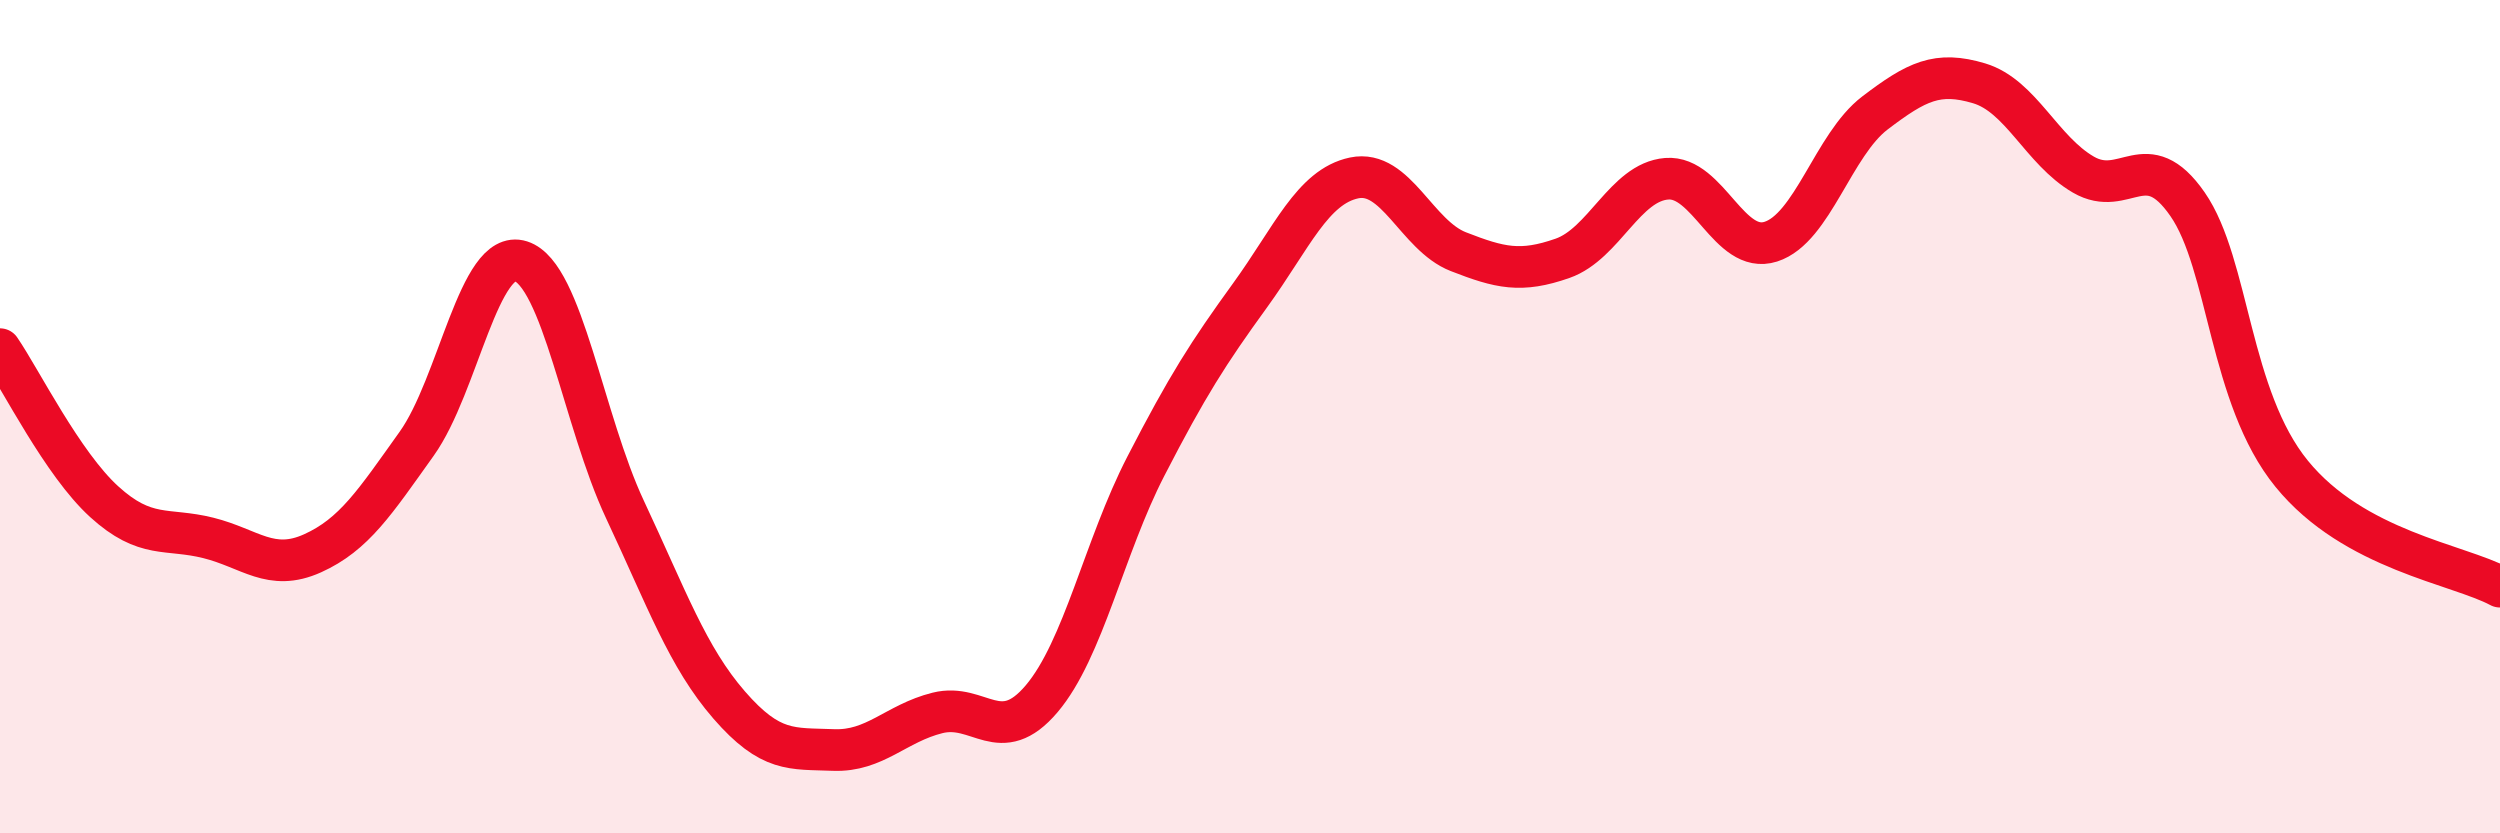
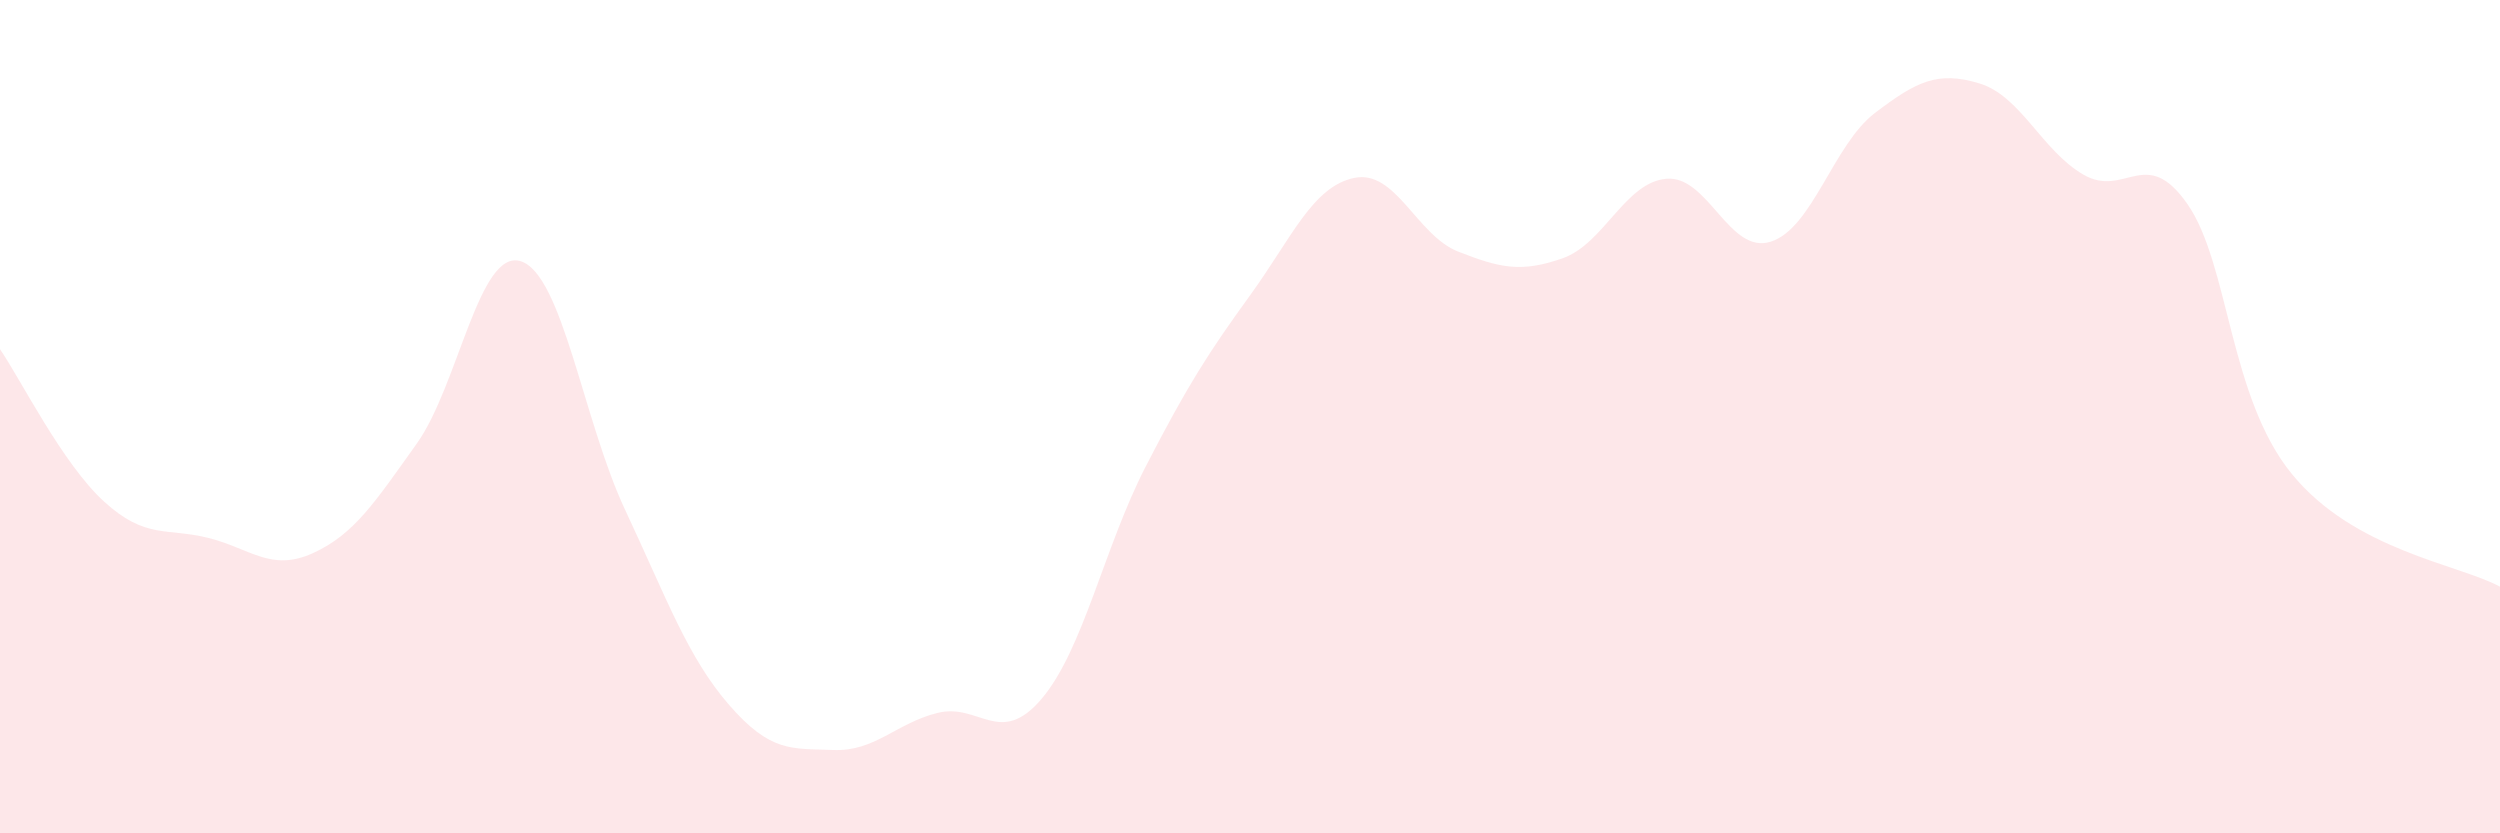
<svg xmlns="http://www.w3.org/2000/svg" width="60" height="20" viewBox="0 0 60 20">
  <path d="M 0,8.38 C 0.5,9.11 1.5,11.13 2.5,12.04 C 3.5,12.95 4,12.66 5,12.91 C 6,13.16 6.5,13.73 7.5,13.28 C 8.5,12.83 9,12.05 10,10.65 C 11,9.25 11.5,5.95 12.5,6.27 C 13.5,6.59 14,10.1 15,12.23 C 16,14.36 16.5,15.77 17.5,16.92 C 18.5,18.07 19,17.96 20,18 C 21,18.04 21.5,17.36 22.5,17.11 C 23.5,16.86 24,17.95 25,16.77 C 26,15.59 26.5,13.13 27.5,11.19 C 28.5,9.25 29,8.47 30,7.09 C 31,5.71 31.5,4.48 32.5,4.27 C 33.5,4.06 34,5.65 35,6.04 C 36,6.43 36.5,6.55 37.5,6.2 C 38.5,5.85 39,4.37 40,4.29 C 41,4.21 41.5,6.12 42.5,5.8 C 43.5,5.48 44,3.47 45,2.71 C 46,1.95 46.5,1.7 47.5,2 C 48.5,2.3 49,3.61 50,4.19 C 51,4.77 51.5,3.46 52.5,4.9 C 53.5,6.34 53.5,9.53 55,11.37 C 56.5,13.21 59,13.54 60,14.08L60 20L0 20Z" fill="#EB0A25" opacity="0.1" stroke-linecap="round" stroke-linejoin="round" />
-   <path d="M 0,8.38 C 0.5,9.11 1.5,11.13 2.5,12.04 C 3.5,12.95 4,12.66 5,12.91 C 6,13.16 6.5,13.73 7.5,13.28 C 8.5,12.83 9,12.05 10,10.65 C 11,9.25 11.5,5.95 12.5,6.27 C 13.5,6.59 14,10.1 15,12.23 C 16,14.36 16.5,15.77 17.5,16.92 C 18.5,18.07 19,17.96 20,18 C 21,18.04 21.5,17.36 22.5,17.11 C 23.5,16.86 24,17.95 25,16.77 C 26,15.59 26.5,13.13 27.5,11.19 C 28.5,9.25 29,8.47 30,7.09 C 31,5.71 31.5,4.48 32.5,4.27 C 33.5,4.06 34,5.65 35,6.04 C 36,6.43 36.5,6.55 37.5,6.2 C 38.5,5.85 39,4.37 40,4.29 C 41,4.21 41.5,6.12 42.5,5.8 C 43.5,5.48 44,3.47 45,2.71 C 46,1.95 46.5,1.7 47.5,2 C 48.5,2.3 49,3.61 50,4.19 C 51,4.77 51.5,3.46 52.5,4.9 C 53.5,6.34 53.5,9.53 55,11.37 C 56.5,13.21 59,13.54 60,14.08" stroke="#EB0A25" stroke-width="1" fill="none" stroke-linecap="round" stroke-linejoin="round" />
</svg>